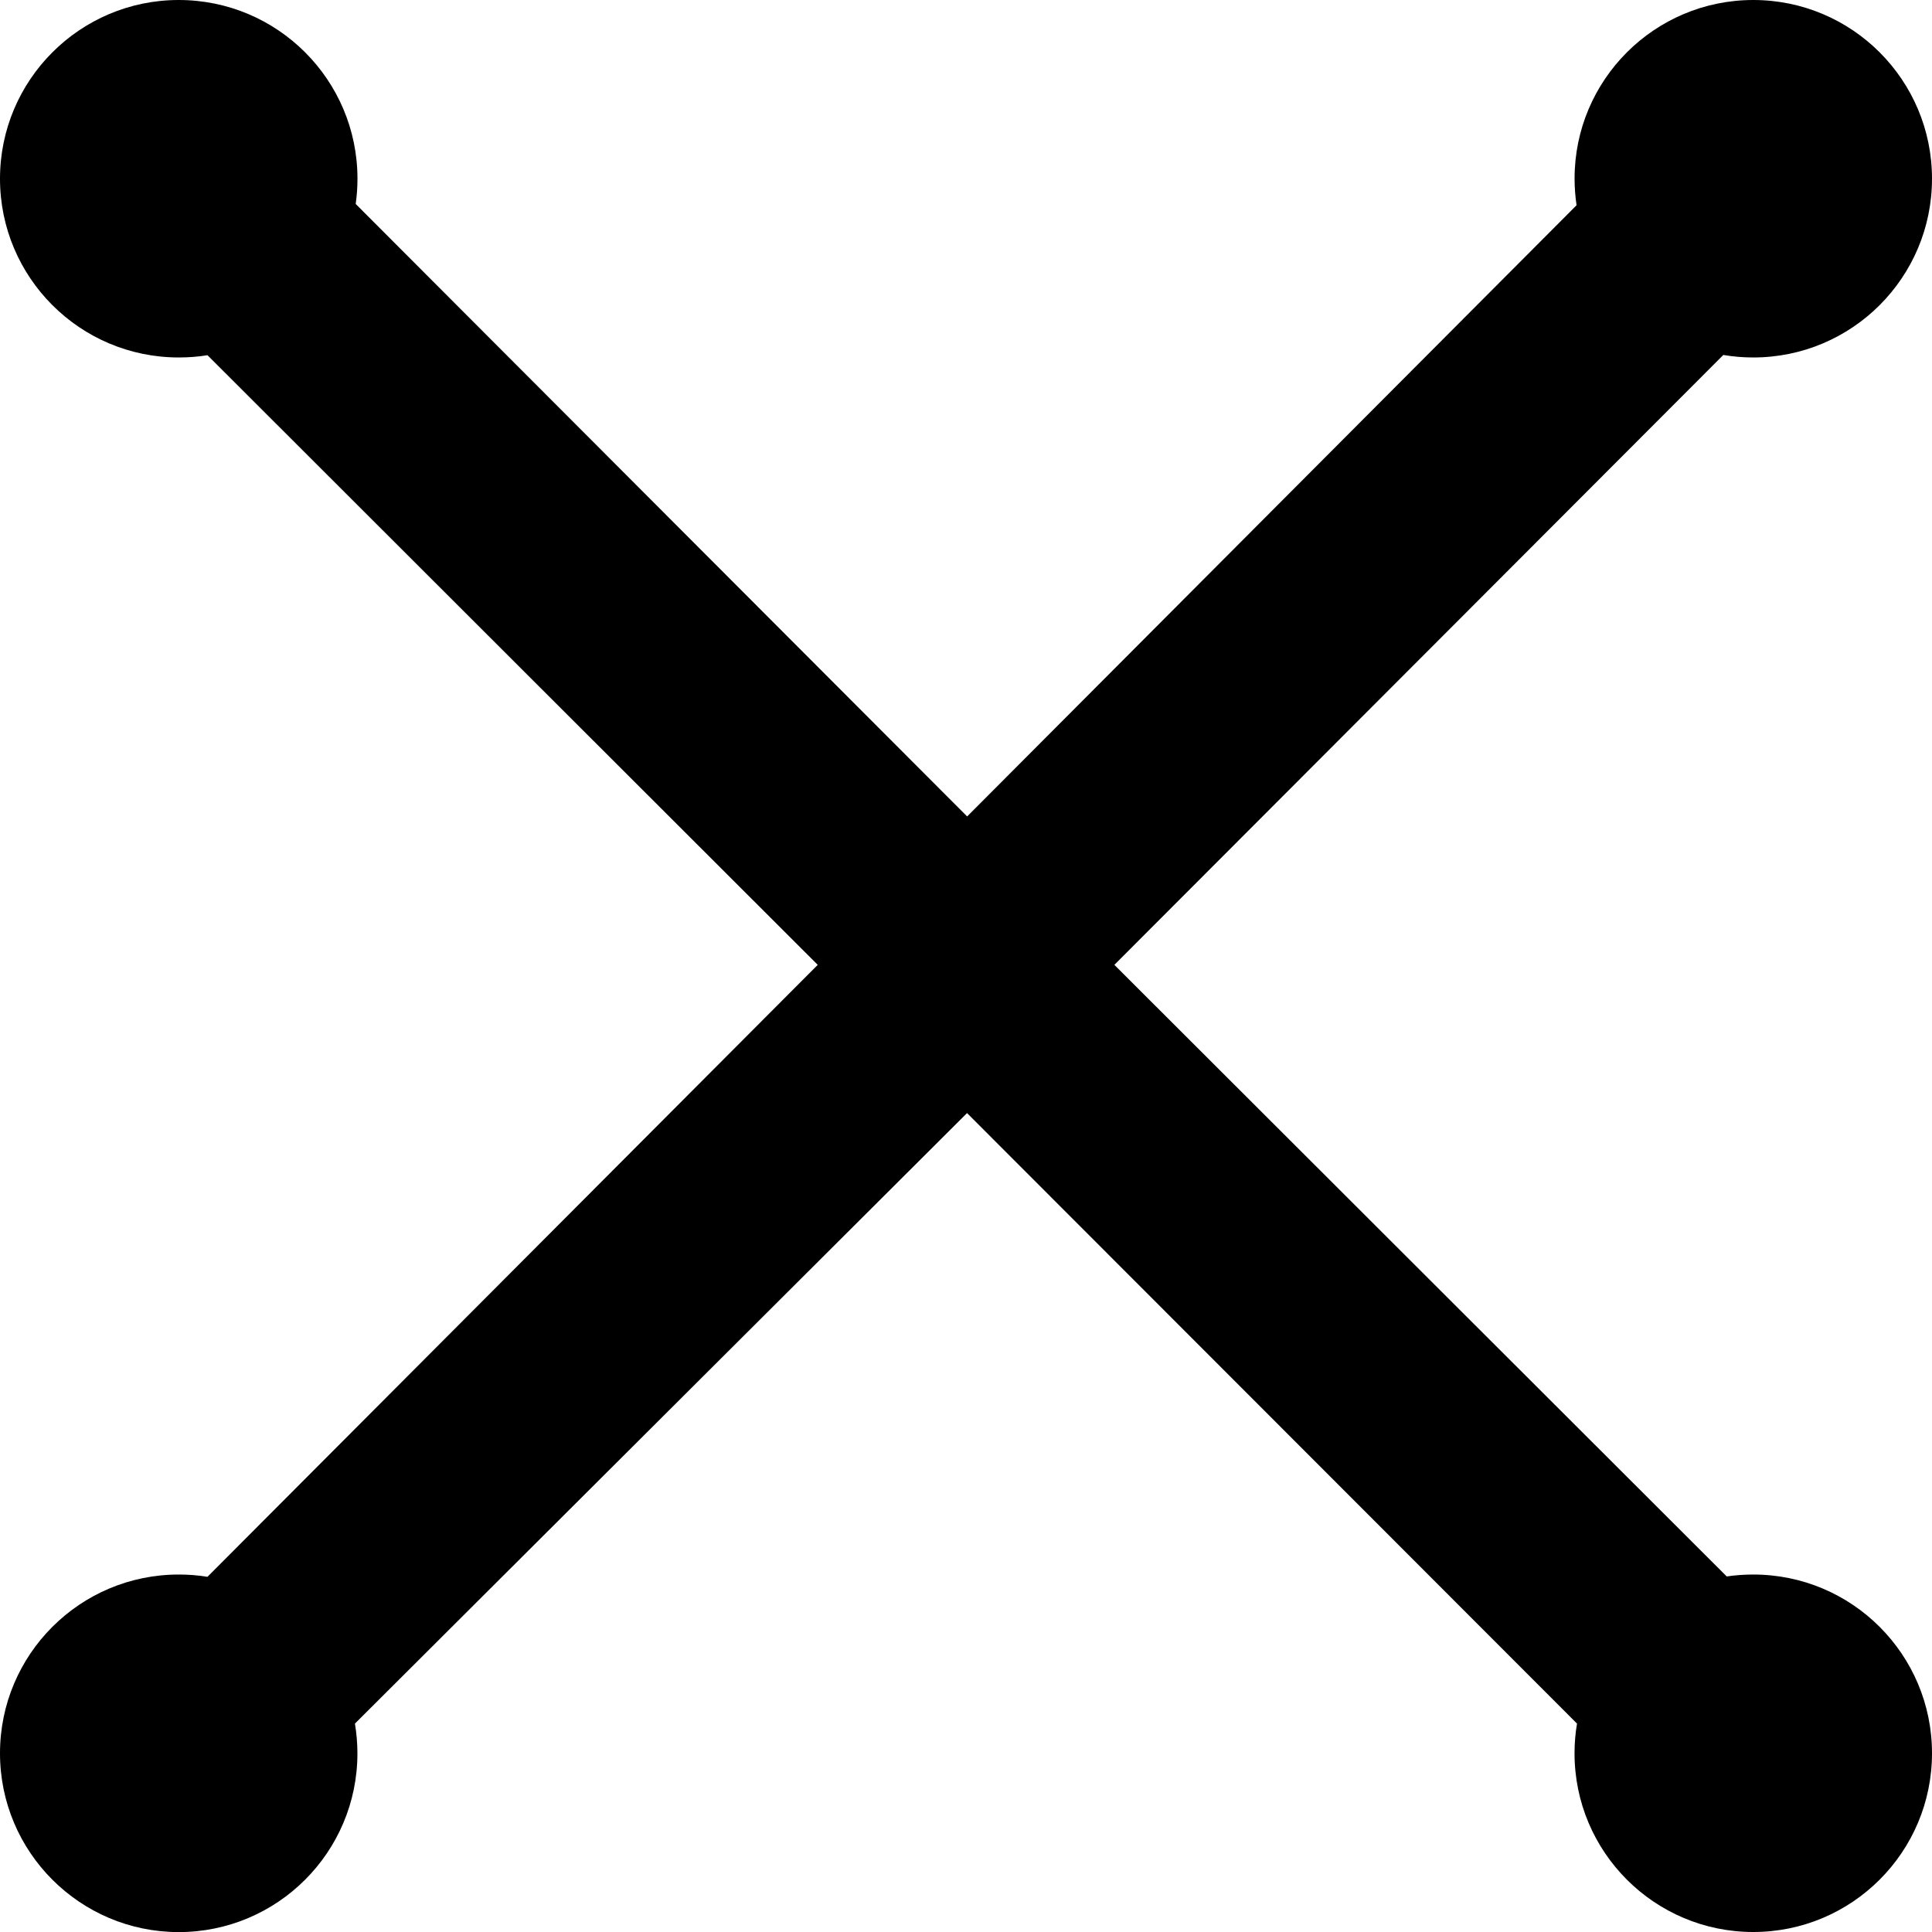
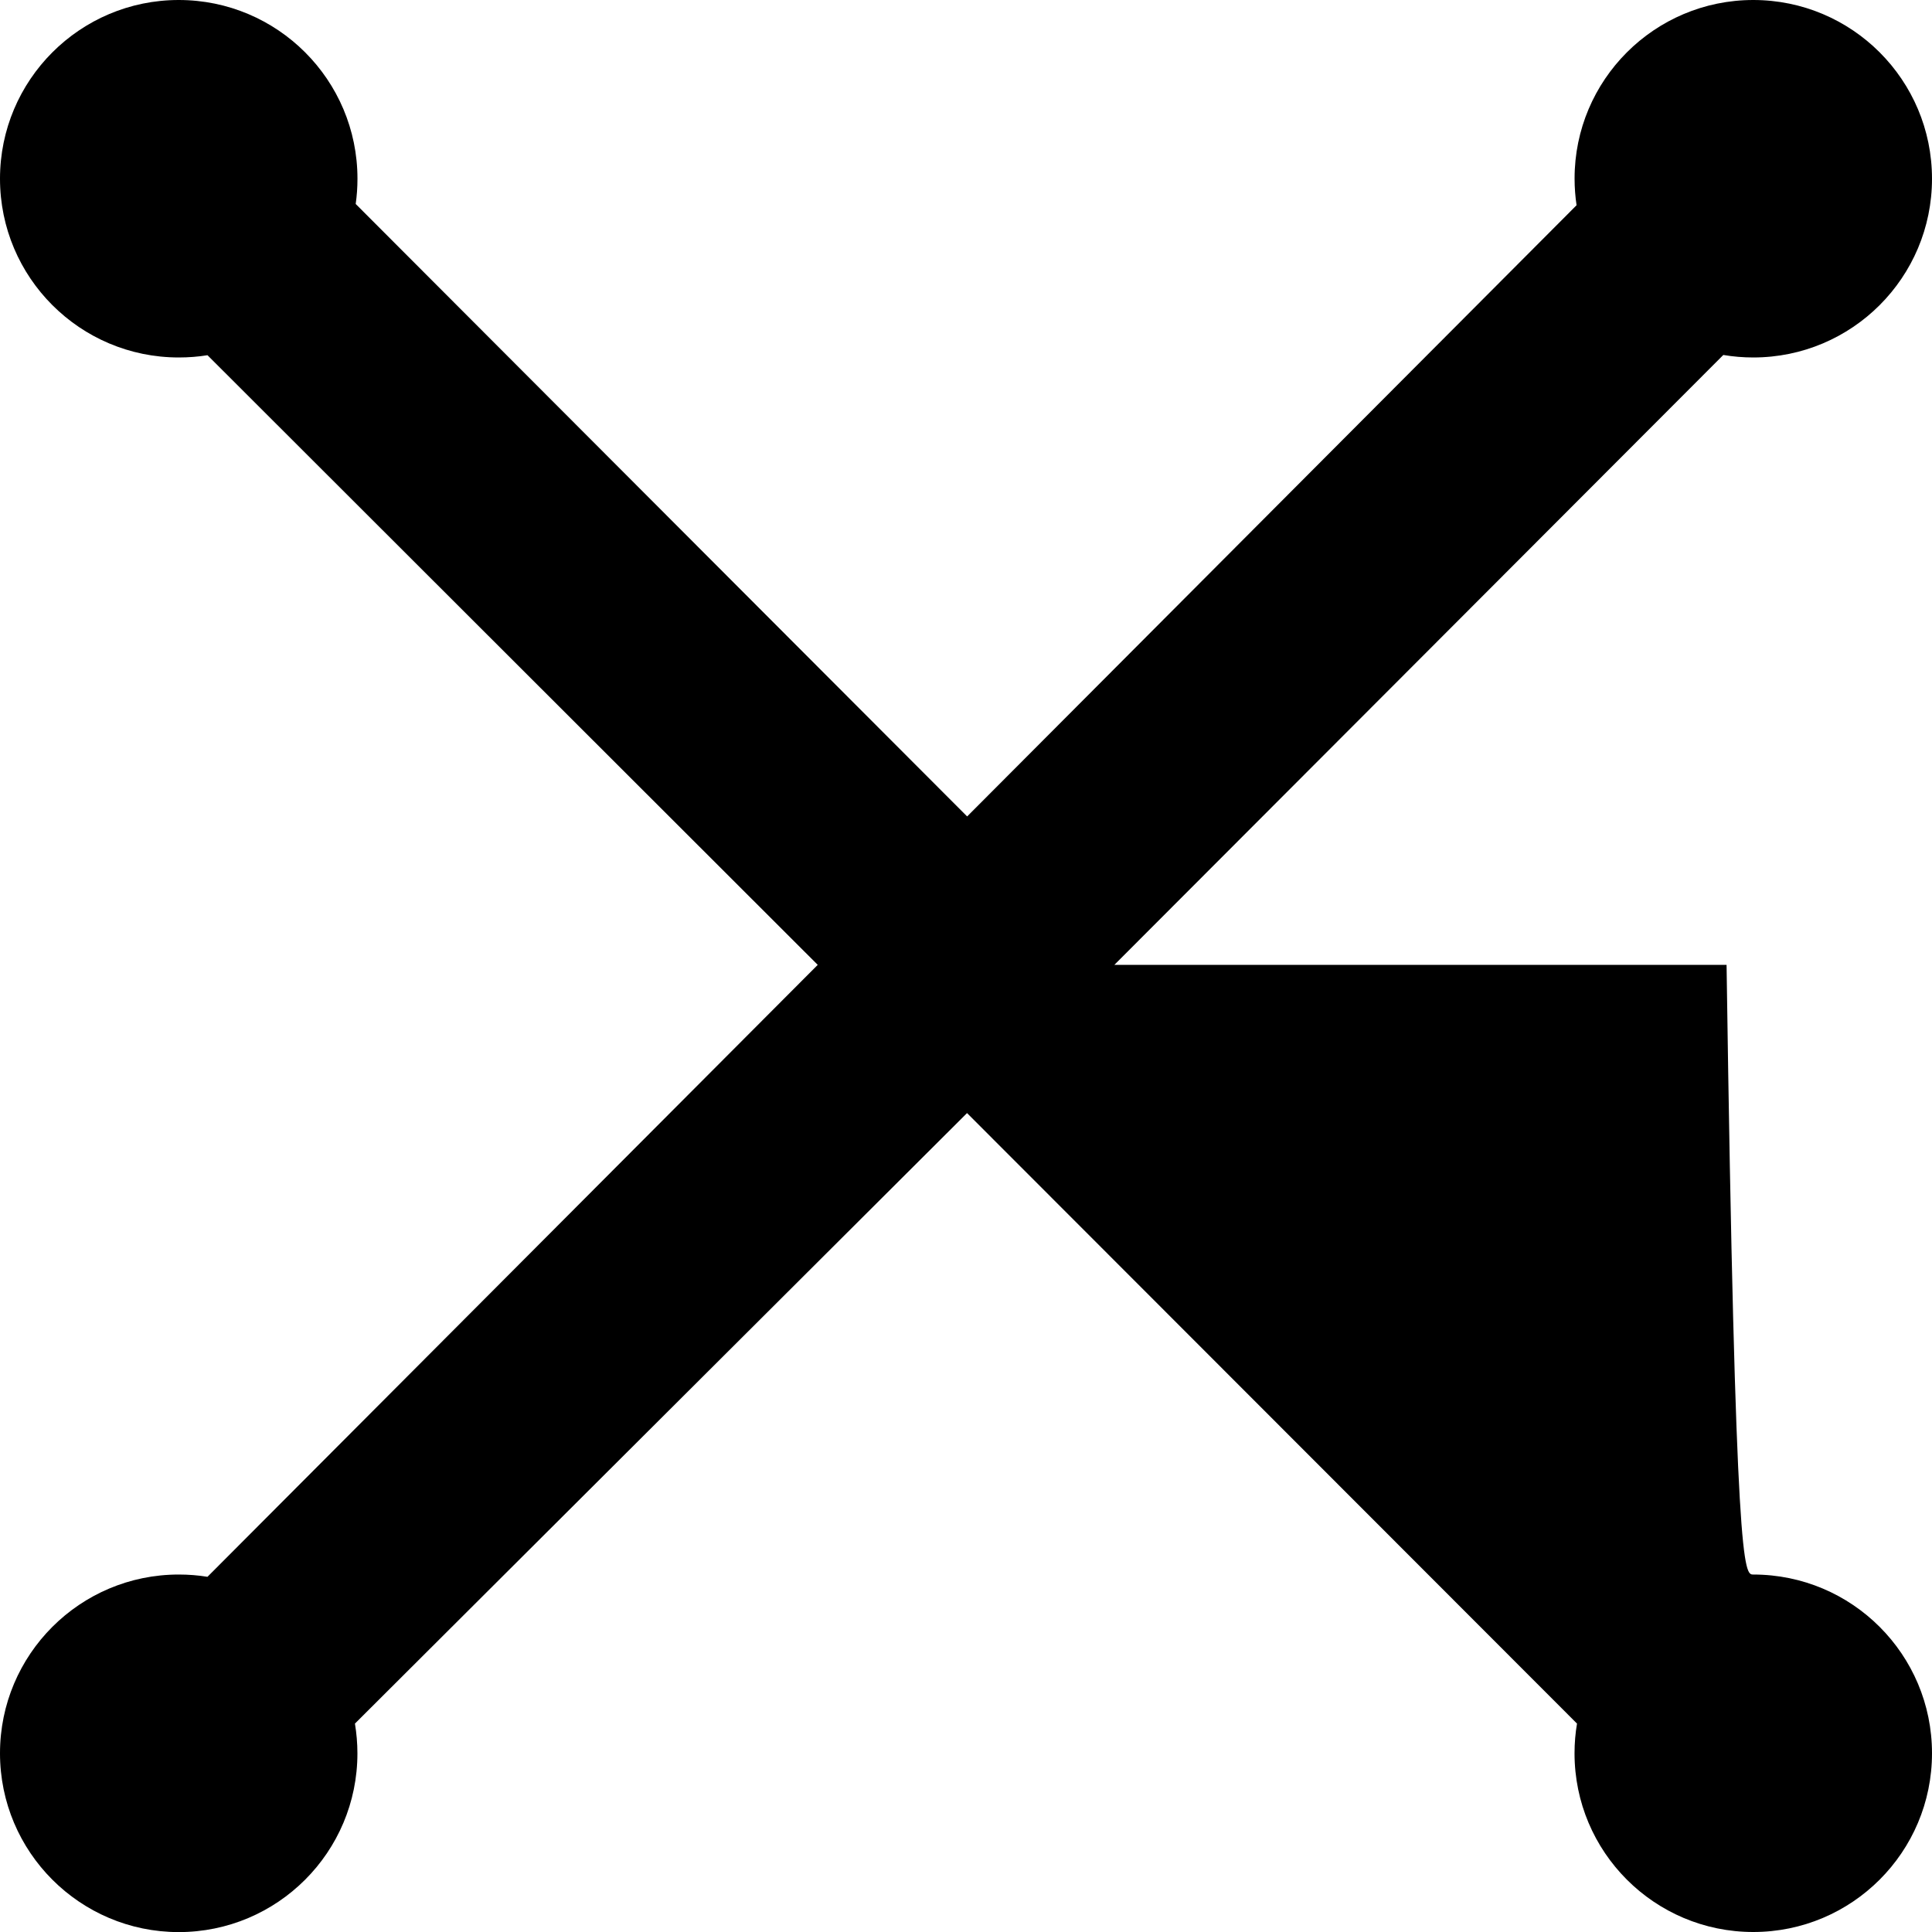
<svg xmlns="http://www.w3.org/2000/svg" width="39" height="39" viewBox="0 0 39 39" fill="none">
-   <path d="M34.788 7.165L22.495 19.477L34.857 31.823H34.853C35.029 31.797 35.209 31.784 35.392 31.784C37.385 31.784 39 33.399 39 35.392C39 37.385 37.385 39 35.392 39C33.399 39 31.784 37.385 31.784 35.392C31.784 35.187 31.801 34.988 31.834 34.793L19.521 22.469L7.165 34.793C7.197 34.988 7.215 35.189 7.215 35.394C7.215 37.387 5.6 39.002 3.606 39.002C1.615 39 0 37.385 0 35.392C0 33.399 1.615 31.784 3.608 31.784C3.806 31.784 3.999 31.799 4.188 31.83L16.507 19.477L4.188 7.17H4.191C4.002 7.201 3.806 7.216 3.608 7.216C1.615 7.216 0 5.6 0 3.608C0 1.617 1.615 0 3.608 0C5.601 0 7.216 1.615 7.216 3.608C7.216 3.782 7.204 3.952 7.18 4.119V4.117L19.523 16.481L31.825 4.143C31.799 3.969 31.785 3.789 31.785 3.606C31.784 1.615 33.4 0 35.392 0C37.385 0 39 1.615 39 3.608C39 5.601 37.385 7.216 35.392 7.216C35.187 7.216 34.986 7.199 34.79 7.166" fill="black" />
+   <path d="M34.788 7.165L22.495 19.477H34.853C35.029 31.797 35.209 31.784 35.392 31.784C37.385 31.784 39 33.399 39 35.392C39 37.385 37.385 39 35.392 39C33.399 39 31.784 37.385 31.784 35.392C31.784 35.187 31.801 34.988 31.834 34.793L19.521 22.469L7.165 34.793C7.197 34.988 7.215 35.189 7.215 35.394C7.215 37.387 5.6 39.002 3.606 39.002C1.615 39 0 37.385 0 35.392C0 33.399 1.615 31.784 3.608 31.784C3.806 31.784 3.999 31.799 4.188 31.83L16.507 19.477L4.188 7.17H4.191C4.002 7.201 3.806 7.216 3.608 7.216C1.615 7.216 0 5.6 0 3.608C0 1.617 1.615 0 3.608 0C5.601 0 7.216 1.615 7.216 3.608C7.216 3.782 7.204 3.952 7.18 4.119V4.117L19.523 16.481L31.825 4.143C31.799 3.969 31.785 3.789 31.785 3.606C31.784 1.615 33.4 0 35.392 0C37.385 0 39 1.615 39 3.608C39 5.601 37.385 7.216 35.392 7.216C35.187 7.216 34.986 7.199 34.79 7.166" fill="black" />
</svg>